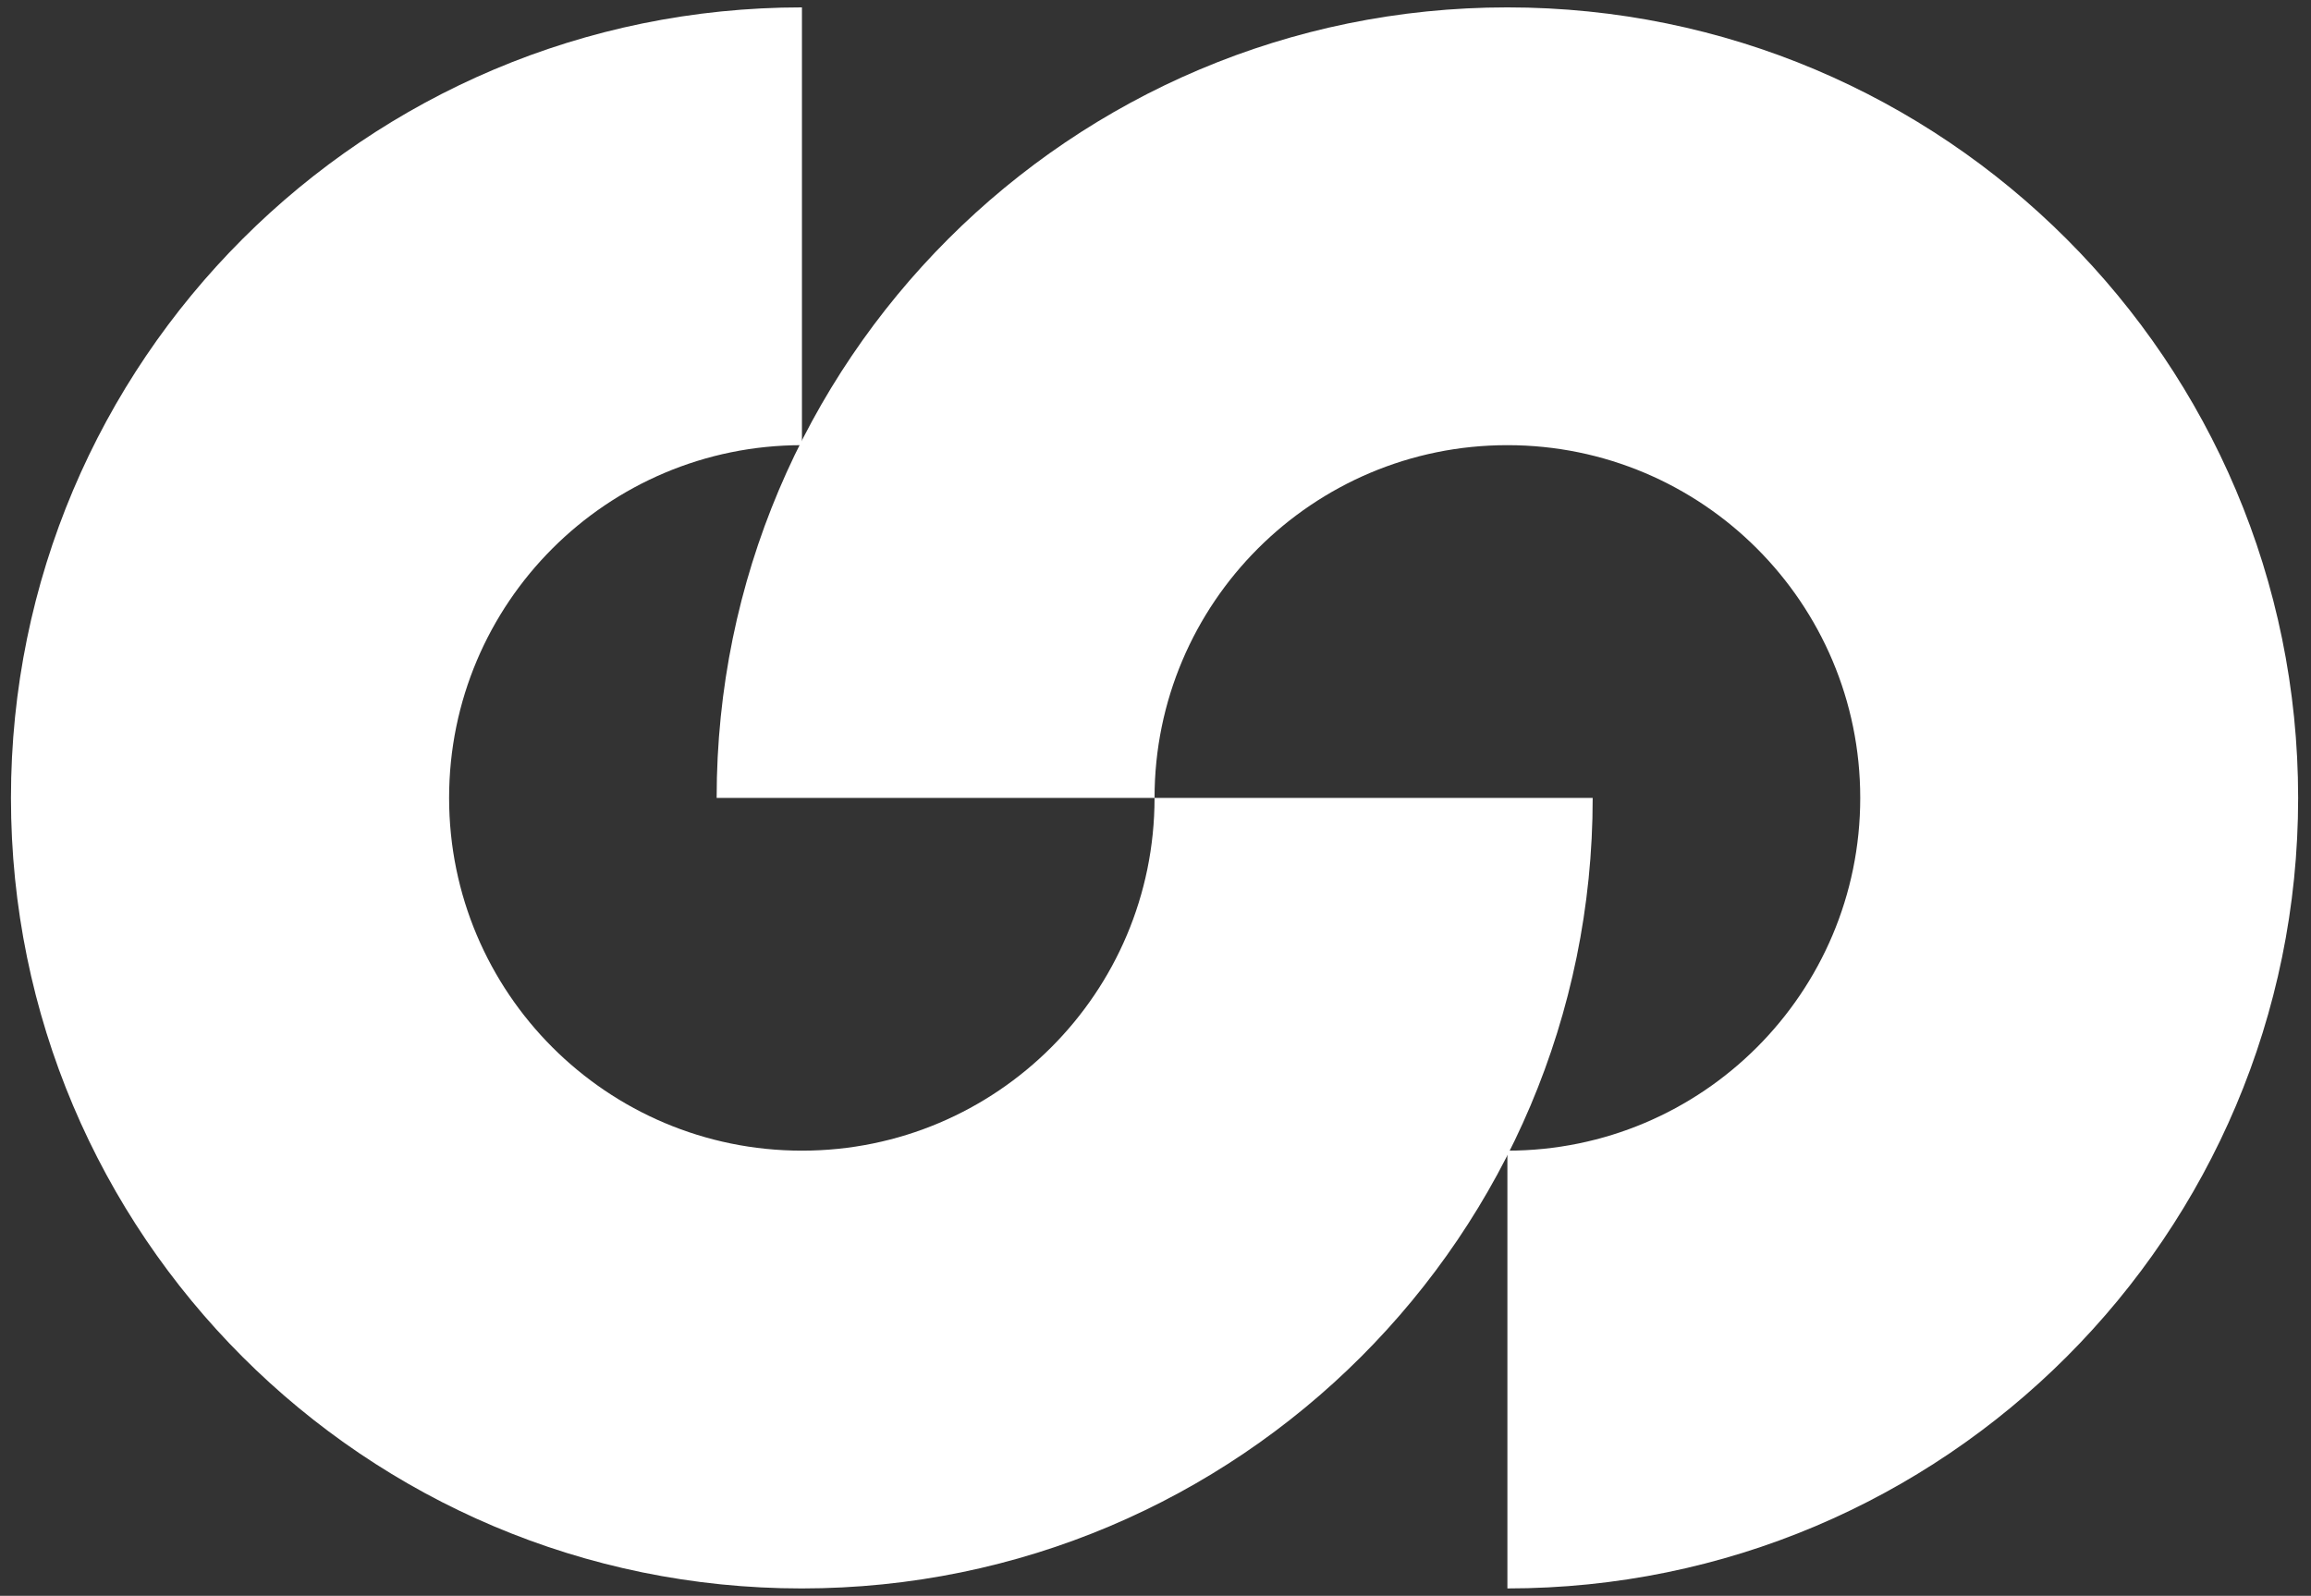
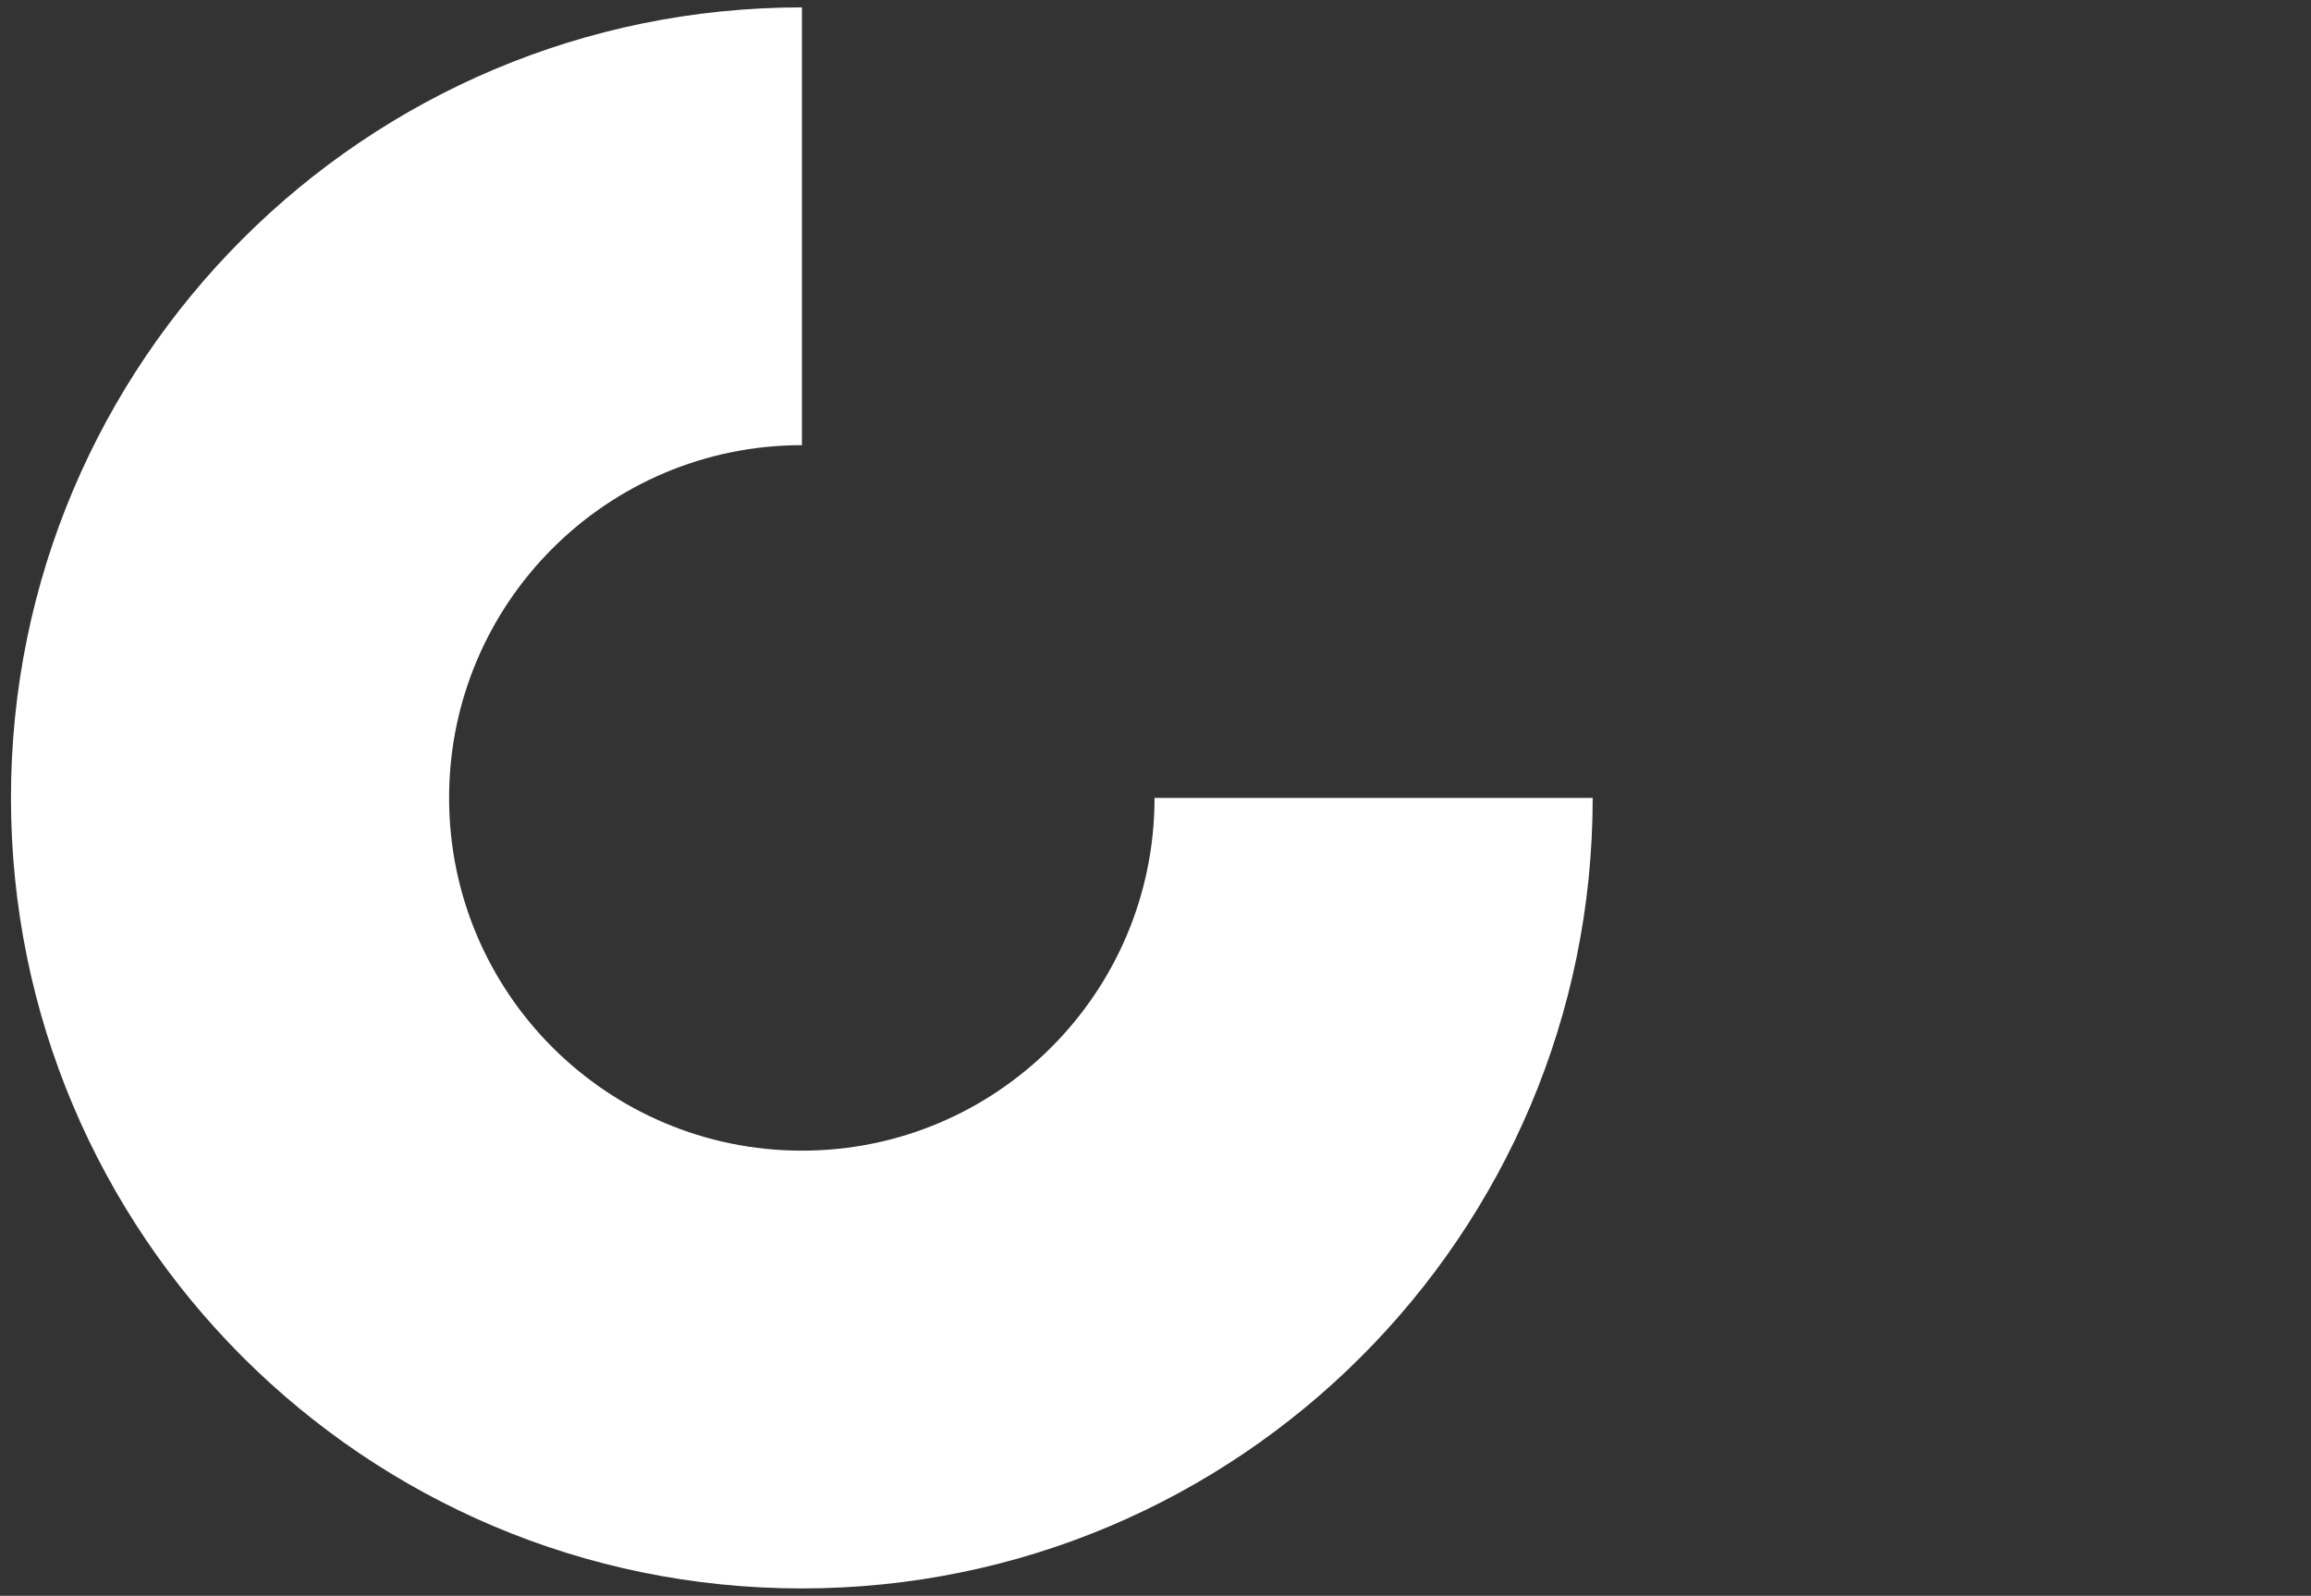
<svg xmlns="http://www.w3.org/2000/svg" id="Capa_1" x="0px" y="0px" width="970px" height="670px" viewBox="0 0 970 670" style="enable-background:new 0 0 970 670;" xml:space="preserve">
  <rect x="0" y="0" width="970" height="670" fill="#333333" stroke="none" />
  <style type="text/css">	.st0{fill:#FFFFFF;}</style>
  <g>
    <g>
      <path class="st0" d="M336.6,483.1c-81.8,0-148.1-66.3-148.1-148.1c0-81.8,66.3-148.1,148.1-148.1V3.1C153.2,3.1,4.6,151.7,4.6,335   s148.6,331.9,331.9,331.9S668.5,518.3,668.5,335H484.6C484.6,416.8,418.3,483.1,336.6,483.1z" />
    </g>
    <g>
-       <path class="st0" d="M632.7,186.9c81.8,0,148.1,66.3,148.1,148.1s-66.3,148.1-148.1,148.1v183.8c183.3,0,331.9-148.6,331.9-331.9   S816,3.1,632.7,3.1S300.8,151.7,300.8,335h183.8C484.6,253.2,551,186.9,632.7,186.9z" />
-     </g>
+       </g>
  </g>
</svg>